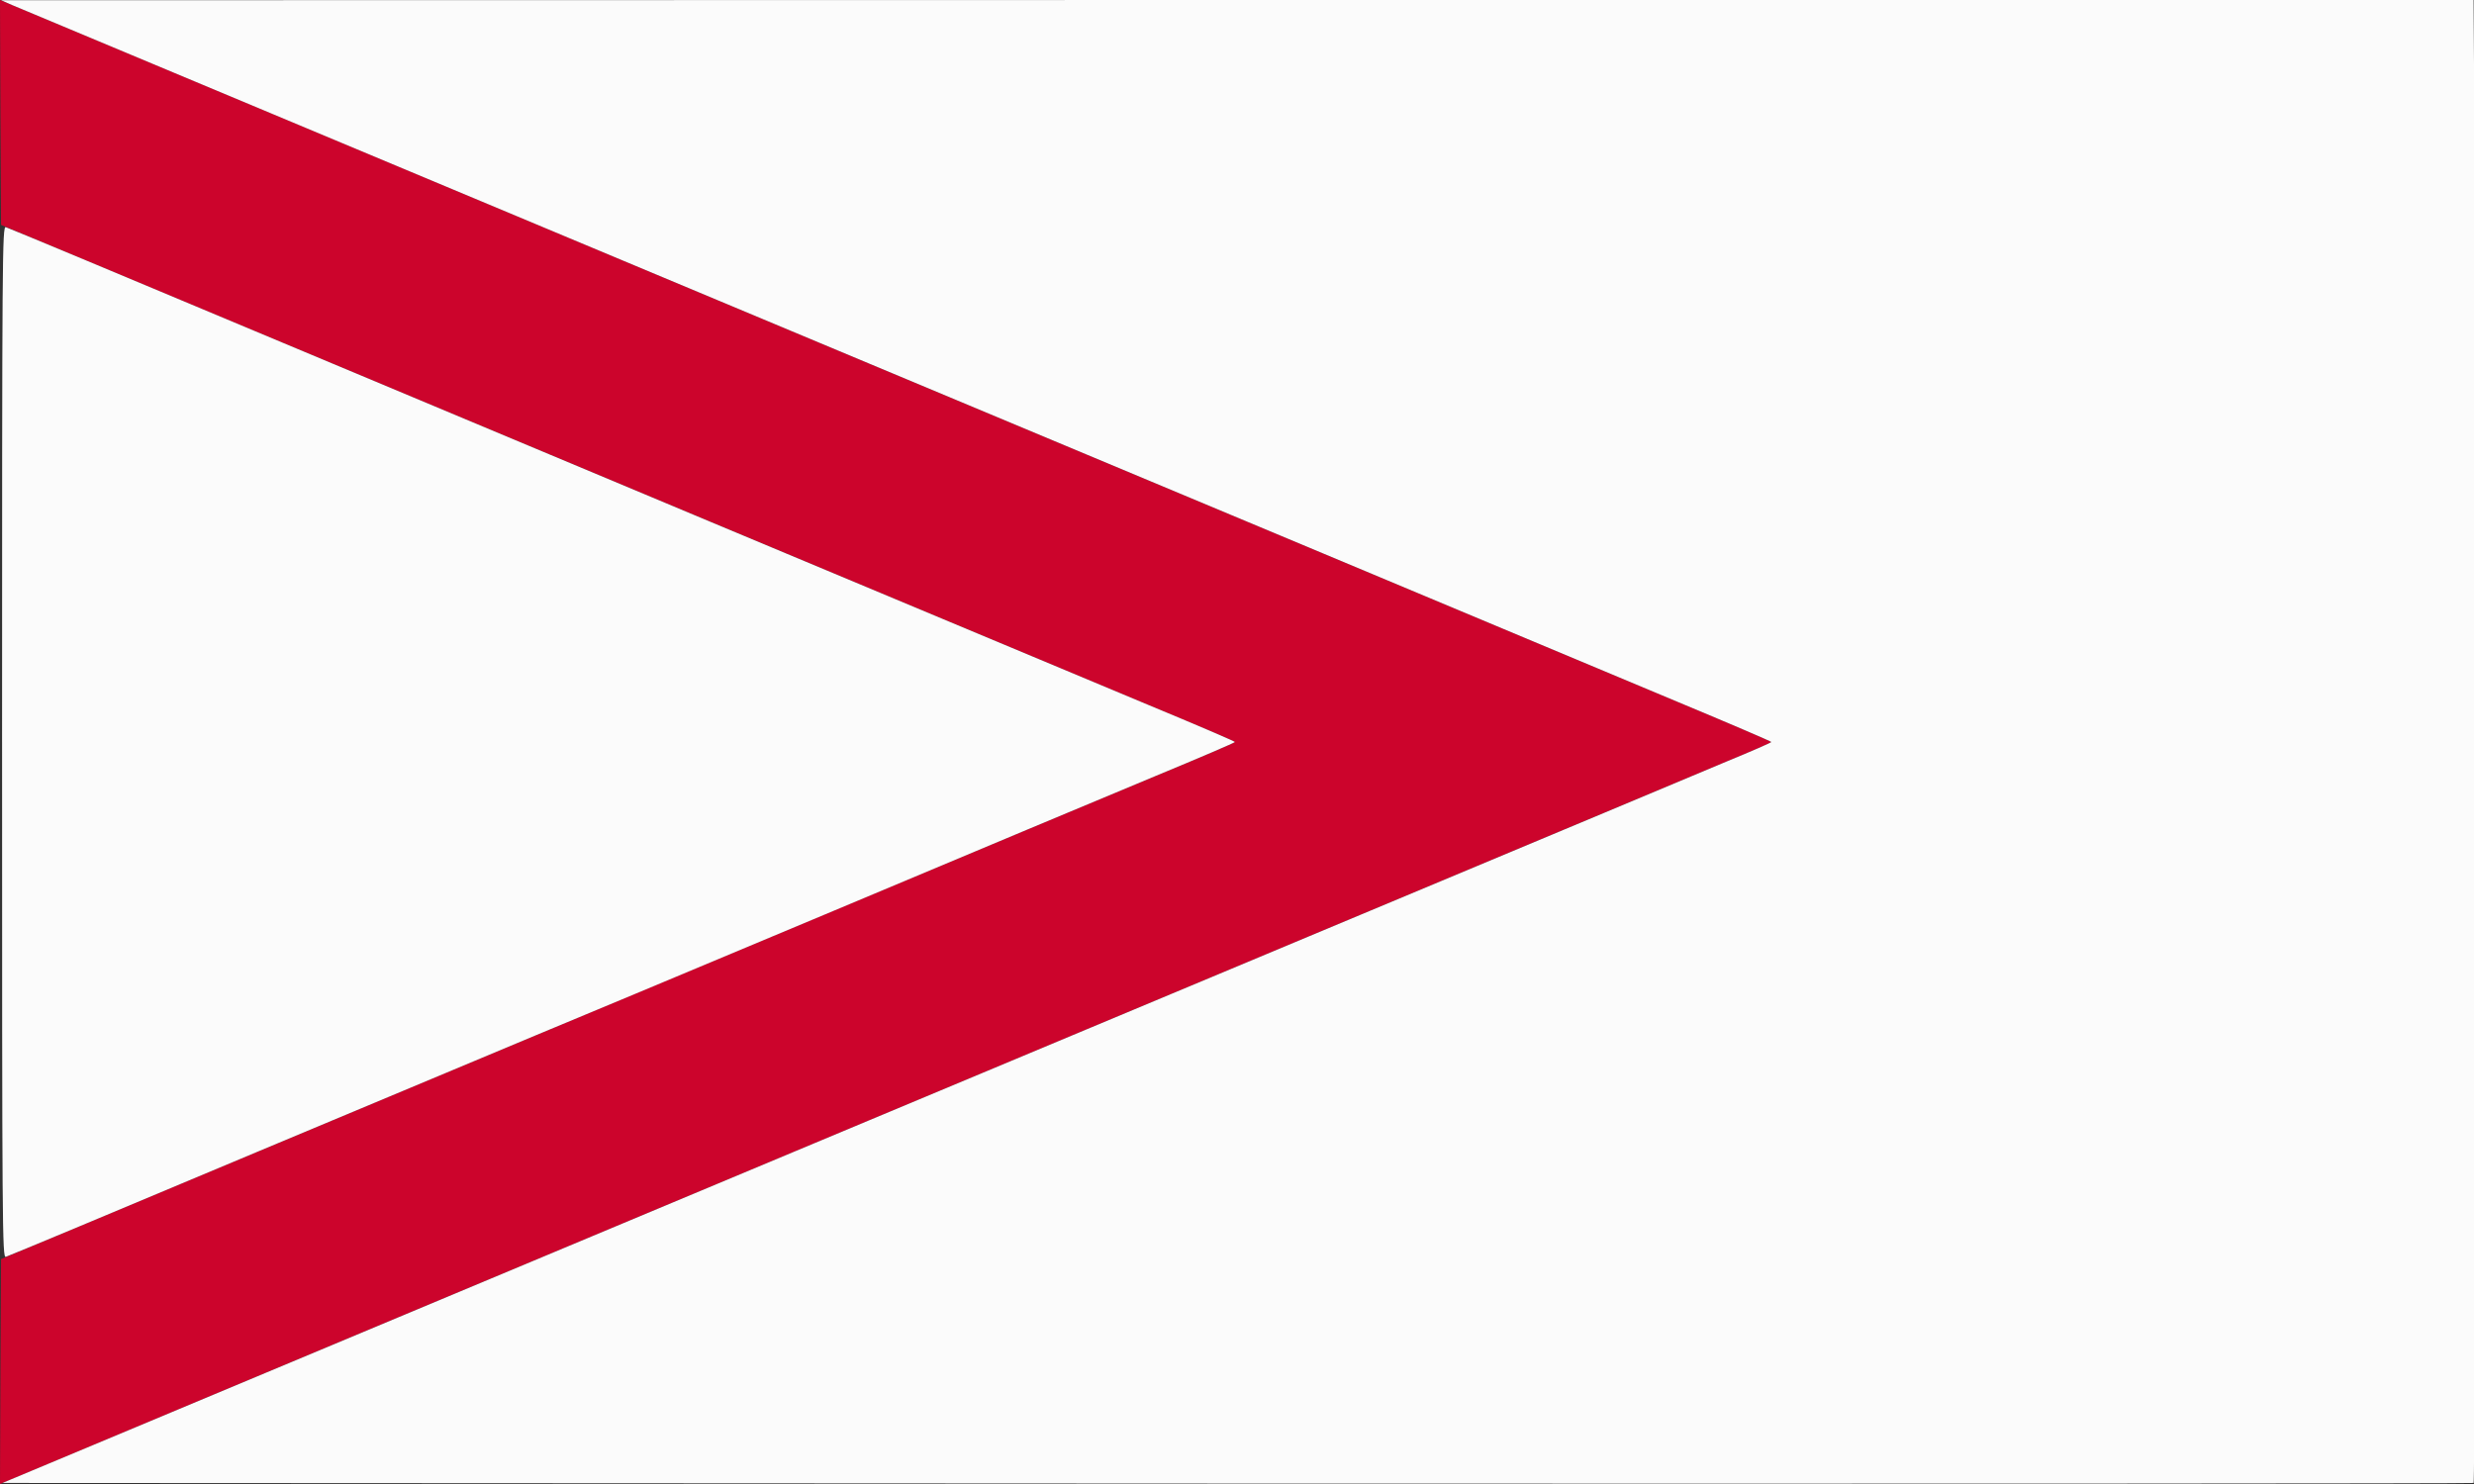
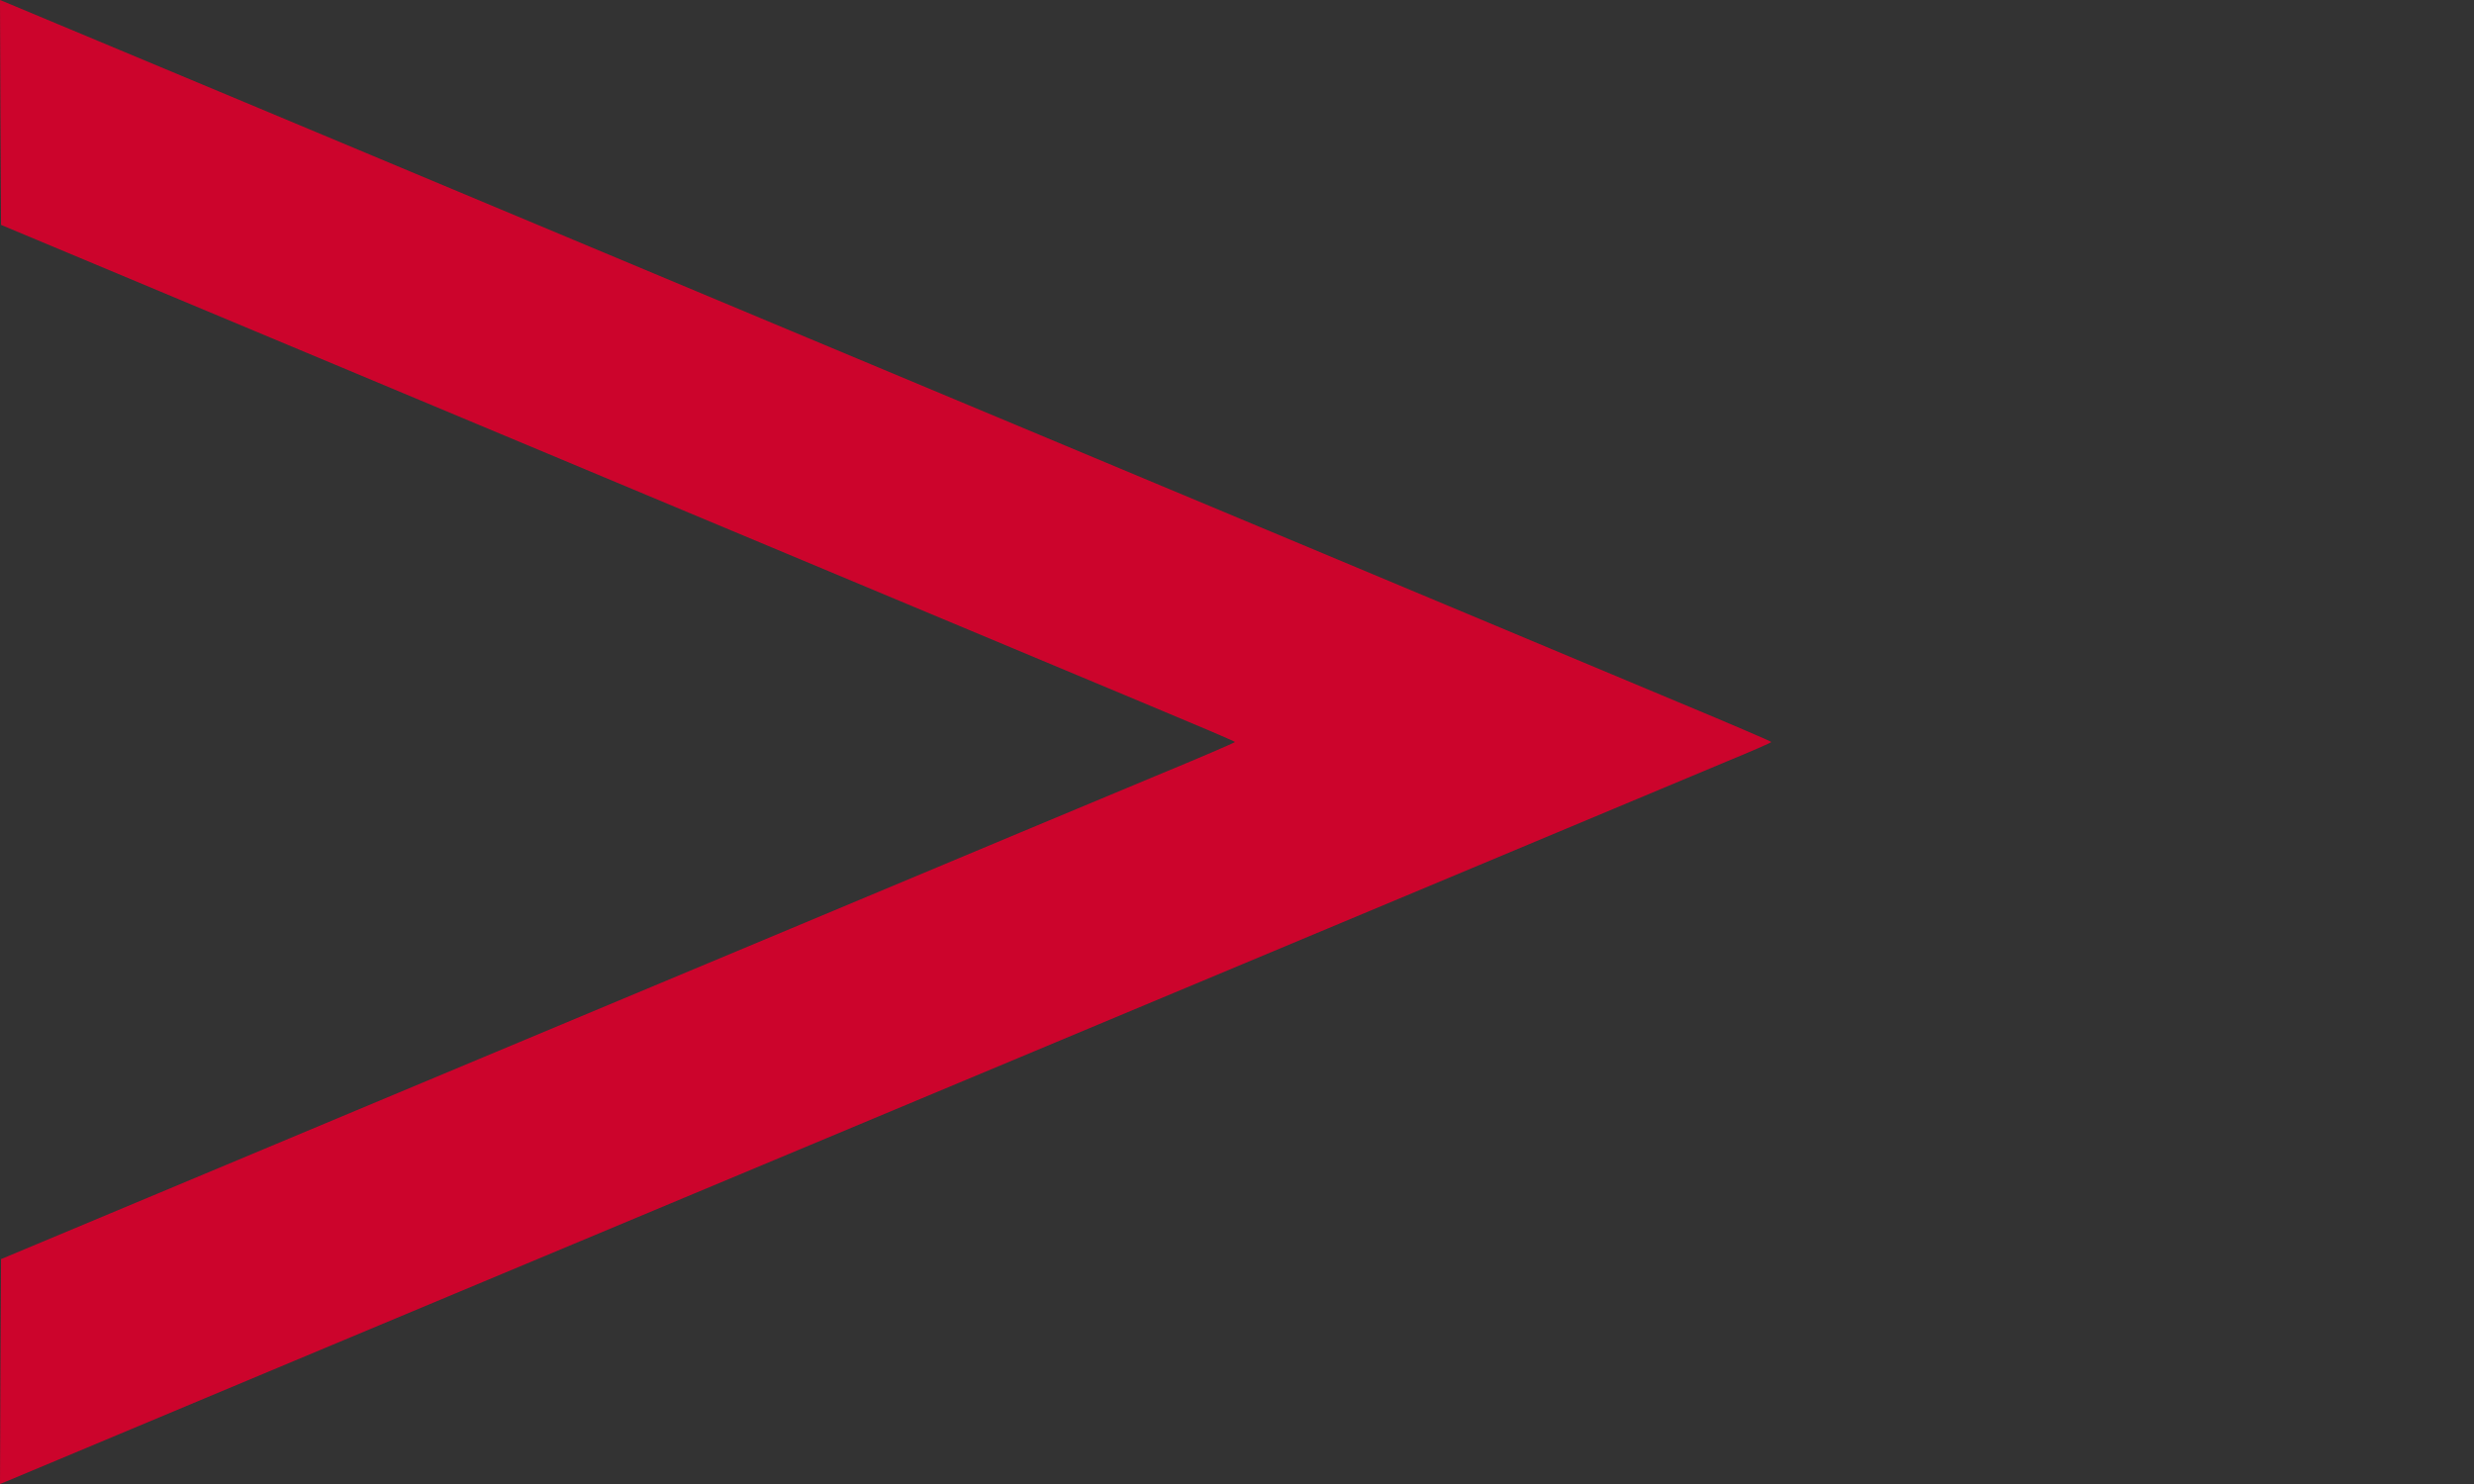
<svg xmlns="http://www.w3.org/2000/svg" height="714" viewBox="0 0 1190 714" width="1190">
  <rect x="0" y="0" width="1190" height="714" fill="#333333" stroke="none" />
  <g fill-rule="evenodd">
    <path d="m.2 54.1.3 54.1 129.5 54.2c132.2 55.4 345.8 144.7 421.7 176.5 23.3 9.7 42.3 17.8 42.3 18.1s-17 7.6-37.8 16.2c-20.7 8.6-96.9 40.5-169.2 70.8s-155.1 64.9-184 77-86.2 36.1-127.5 53.4l-75 31.4-.3 54.1-.2 54.1 3.2-1.3c12.5-5.3 277.2-116.1 380.3-159.2 69.3-29 193.5-81 276-115.5s159.6-66.8 171.2-71.7c11.7-4.8 21.3-9 21.3-9.3s-20.1-8.9-44.8-19.2c-24.6-10.3-101.6-42.6-171.2-71.7s-184.8-77.3-256-107.1c-179.5-75.2-375-157-377.8-158.1l-2.2-.9z" fill="#cc042c" />
-     <path d="m6 2.5c3.1 1.3 59.3 24.8 125 52.3s177.8 74.4 249 104.2 186.4 78 256 107.1 146.6 61.4 171.2 71.7c24.7 10.3 44.8 18.9 44.8 19.2s-9.6 4.5-21.3 9.3c-11.6 4.9-88.7 37.2-171.2 71.7s-207.1 86.7-277 115.9c-69.8 29.2-184.2 77.1-254.2 106.4l-127.1 53.2 594 .3c326.8.1 594.3 0 594.6-.3.9-.9 1.5-497.9.7-605.7l-.7-107.8h-594.7l-594.6.1zm-5 354.5c0 235.9.1 248.2 1.8 247.7.9-.2 55-22.8 120.2-50.2 65.2-27.3 125.9-52.7 135-56.5 9.1-3.7 71.4-29.8 138.5-57.9 67.1-28.2 139-58.3 159.7-66.9 20.8-8.6 37.8-15.9 37.8-16.2s-18.6-8.3-41.3-17.7c-112-46.8-308.4-129-421.7-176.5-69.6-29.2-127.3-53.3-128.2-53.5-1.7-.5-1.8 11.8-1.8 247.7" fill="#fbfbfb" />
  </g>
</svg>